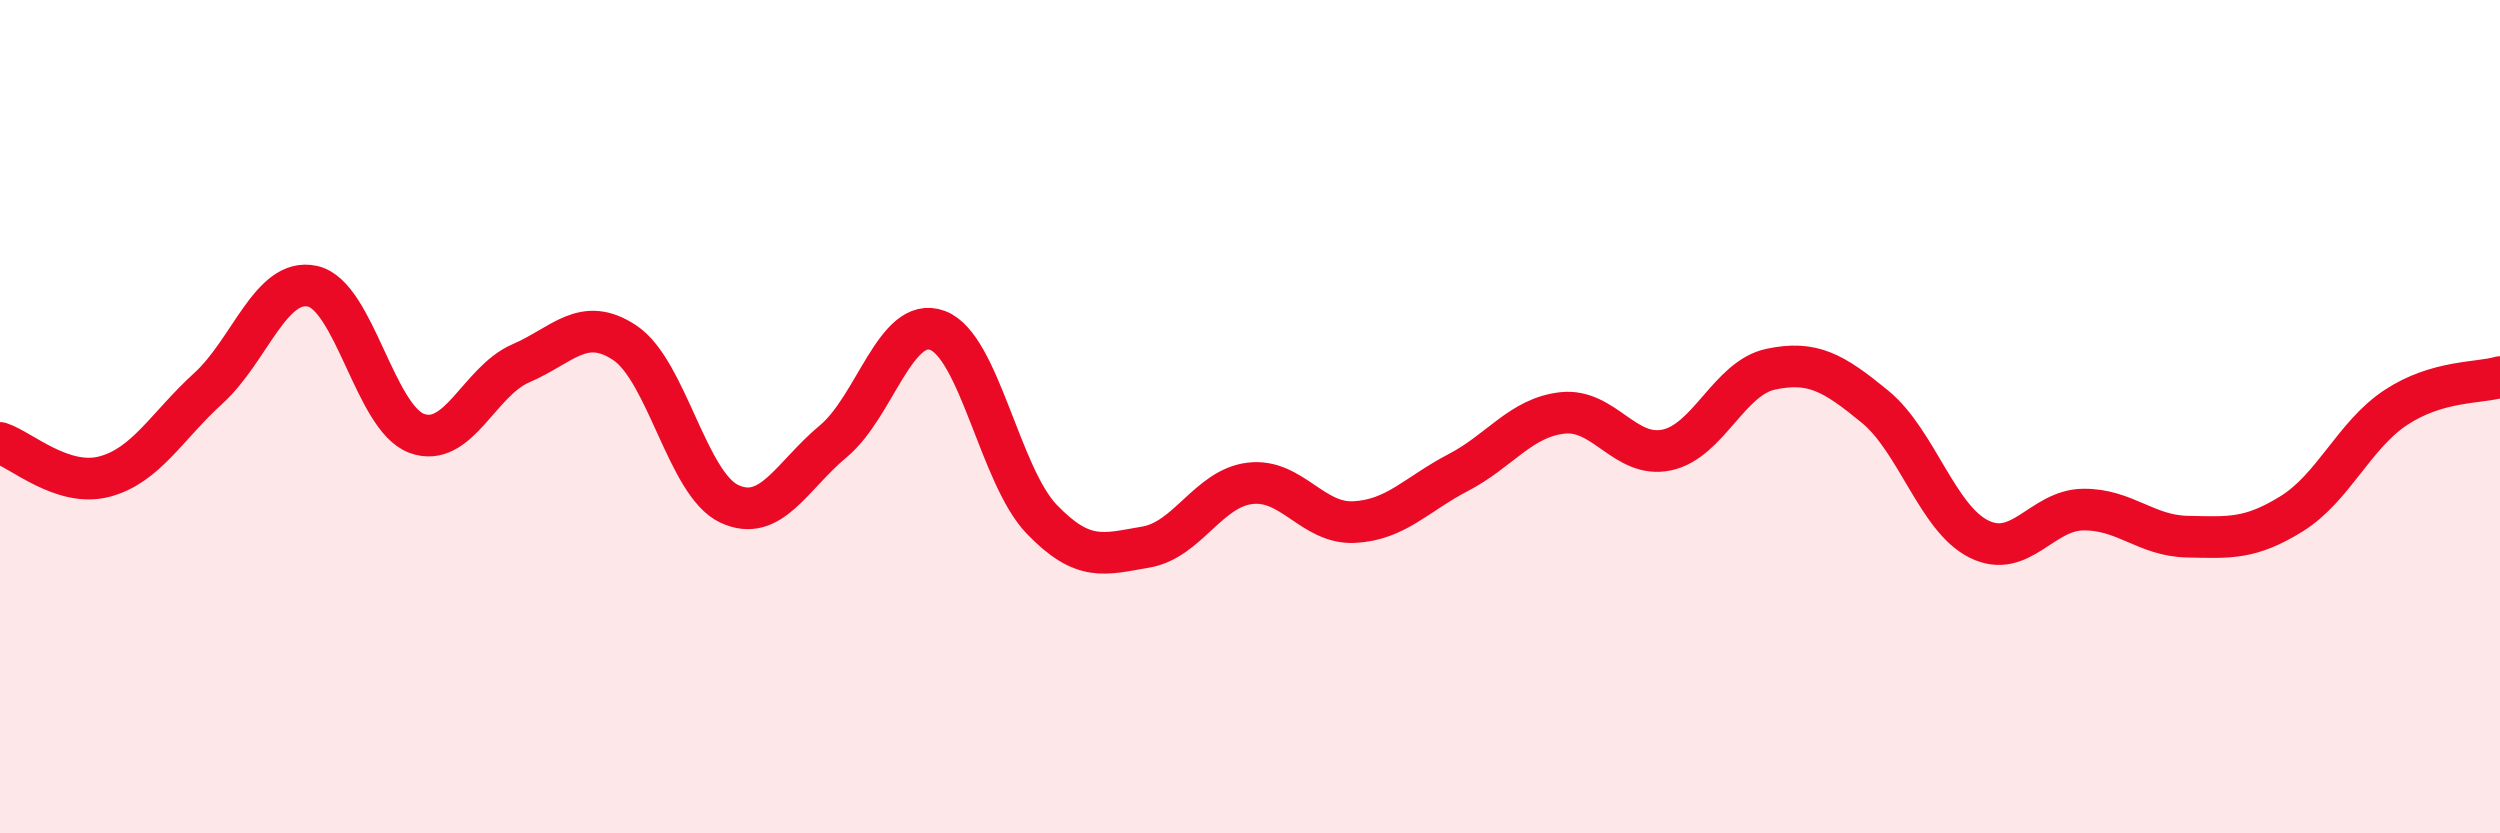
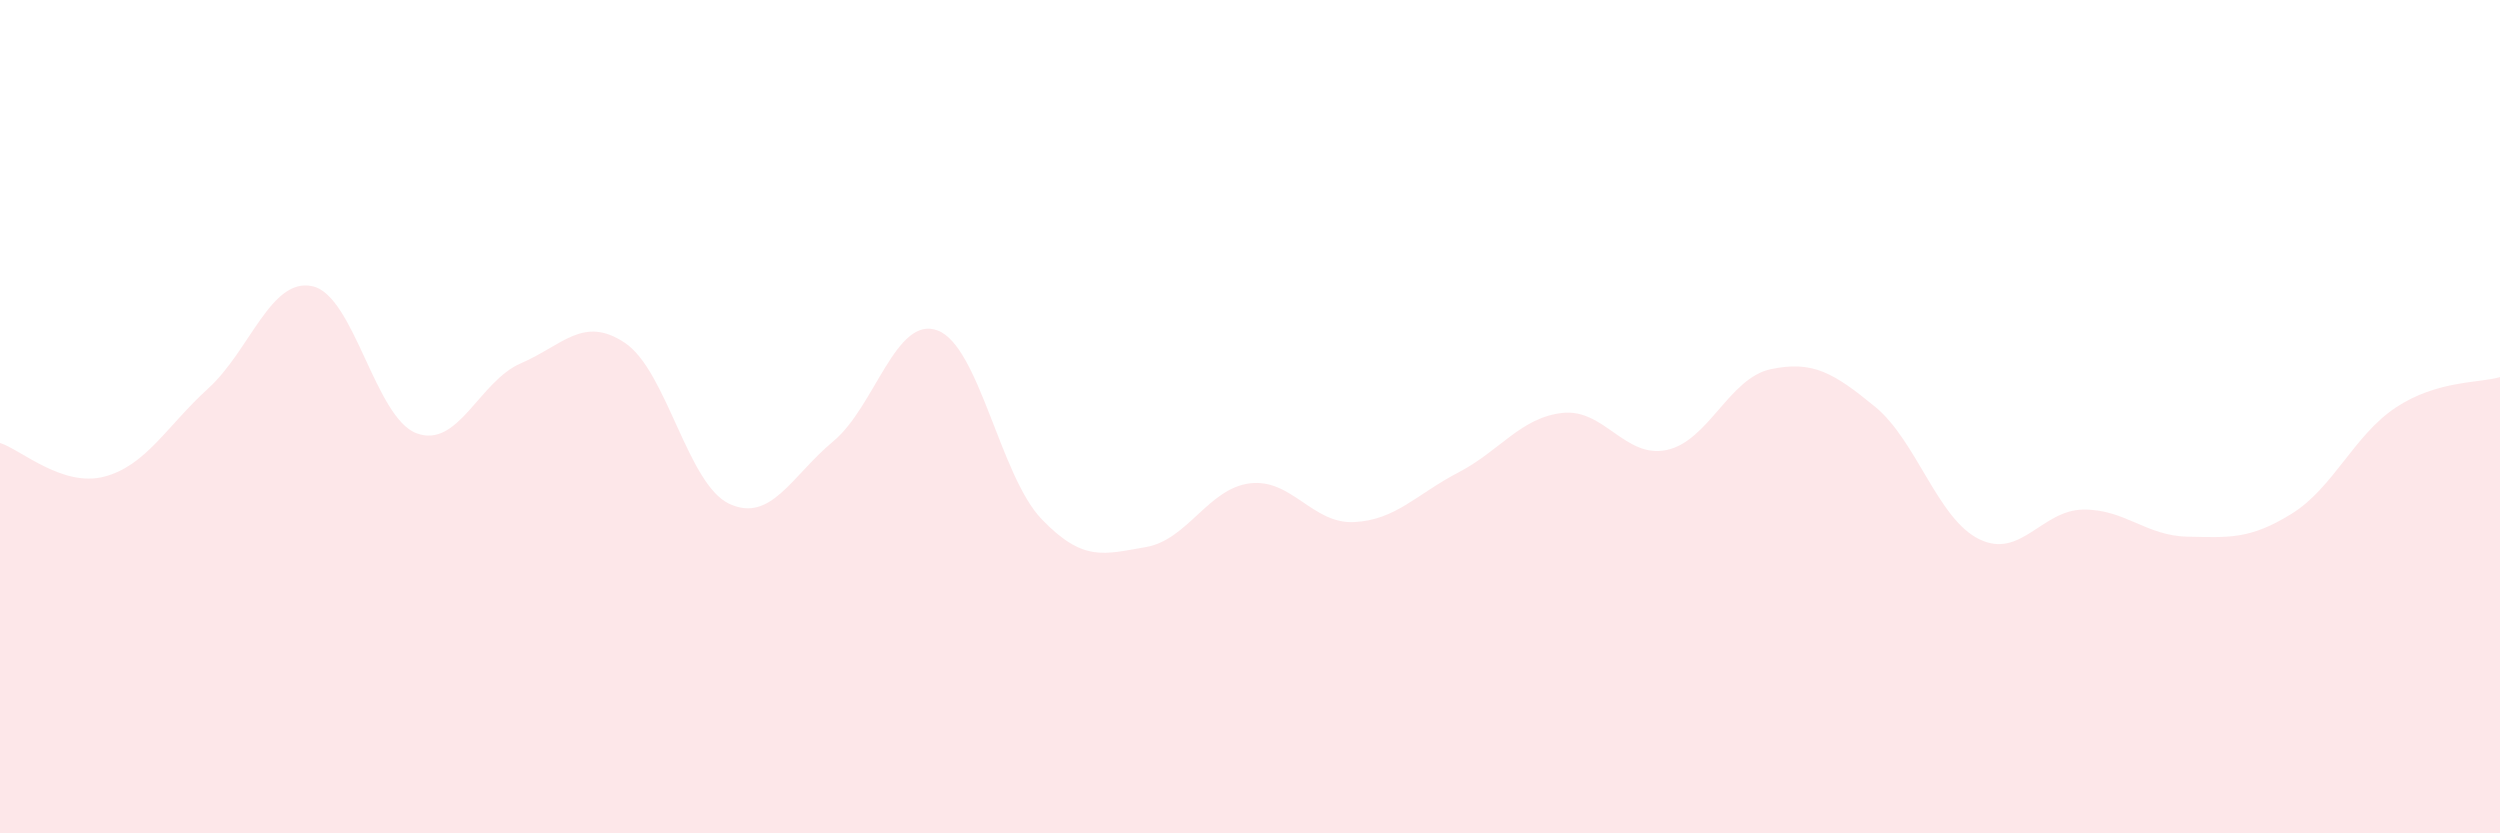
<svg xmlns="http://www.w3.org/2000/svg" width="60" height="20" viewBox="0 0 60 20">
  <path d="M 0,10.63 C 0.5,10.79 1.5,11.7 2.5,11.44 C 3.5,11.18 4,10.23 5,9.32 C 6,8.41 6.5,6.65 7.5,6.87 C 8.5,7.09 9,10.03 10,10.4 C 11,10.77 11.5,9.15 12.5,8.72 C 13.5,8.29 14,7.56 15,8.23 C 16,8.9 16.5,11.62 17.5,12.09 C 18.5,12.56 19,11.42 20,10.59 C 21,9.76 21.5,7.56 22.5,7.93 C 23.5,8.3 24,11.42 25,12.46 C 26,13.5 26.5,13.3 27.5,13.13 C 28.5,12.96 29,11.72 30,11.6 C 31,11.48 31.5,12.58 32.5,12.53 C 33.5,12.48 34,11.86 35,11.34 C 36,10.82 36.5,10.02 37.5,9.91 C 38.5,9.8 39,11.01 40,10.8 C 41,10.59 41.5,9.07 42.5,8.86 C 43.5,8.65 44,8.94 45,9.76 C 46,10.58 46.5,12.45 47.5,12.94 C 48.5,13.43 49,12.24 50,12.23 C 51,12.22 51.5,12.86 52.5,12.88 C 53.5,12.9 54,12.95 55,12.33 C 56,11.71 56.5,10.44 57.5,9.78 C 58.5,9.12 59.5,9.2 60,9.05L60 20L0 20Z" fill="#EB0A25" opacity="0.1" stroke-linecap="round" stroke-linejoin="round" />
-   <path d="M 0,10.63 C 0.5,10.79 1.5,11.7 2.5,11.44 C 3.5,11.18 4,10.23 5,9.32 C 6,8.41 6.5,6.65 7.5,6.87 C 8.5,7.09 9,10.03 10,10.4 C 11,10.77 11.5,9.15 12.5,8.72 C 13.5,8.29 14,7.56 15,8.23 C 16,8.9 16.5,11.62 17.5,12.09 C 18.5,12.56 19,11.42 20,10.59 C 21,9.76 21.5,7.56 22.5,7.93 C 23.5,8.3 24,11.42 25,12.46 C 26,13.5 26.5,13.3 27.5,13.13 C 28.5,12.96 29,11.72 30,11.6 C 31,11.48 31.5,12.58 32.5,12.53 C 33.5,12.48 34,11.86 35,11.34 C 36,10.82 36.5,10.02 37.5,9.91 C 38.5,9.8 39,11.01 40,10.8 C 41,10.59 41.5,9.07 42.5,8.86 C 43.5,8.65 44,8.94 45,9.76 C 46,10.58 46.5,12.45 47.5,12.94 C 48.5,13.43 49,12.24 50,12.23 C 51,12.22 51.5,12.86 52.5,12.88 C 53.5,12.9 54,12.95 55,12.33 C 56,11.71 56.5,10.44 57.5,9.78 C 58.5,9.12 59.5,9.2 60,9.05" stroke="#EB0A25" stroke-width="1" fill="none" stroke-linecap="round" stroke-linejoin="round" />
</svg>